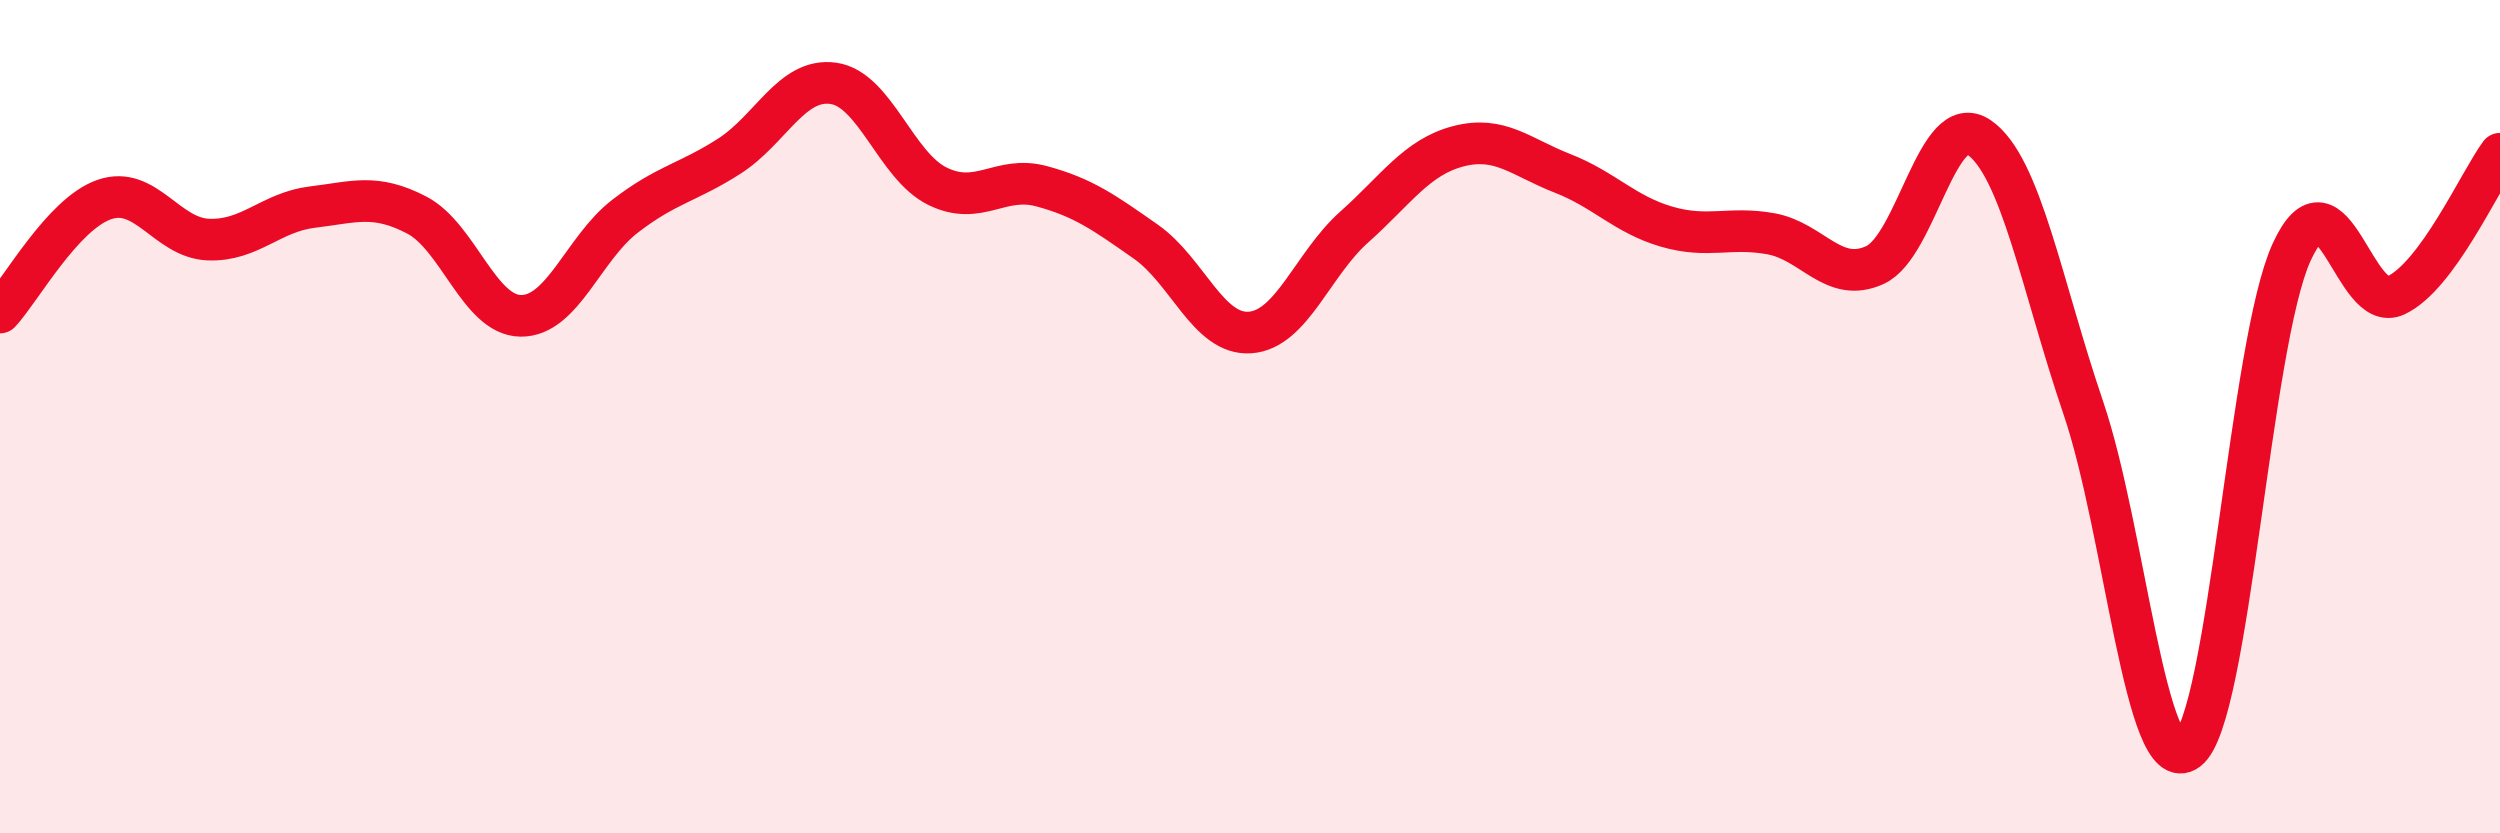
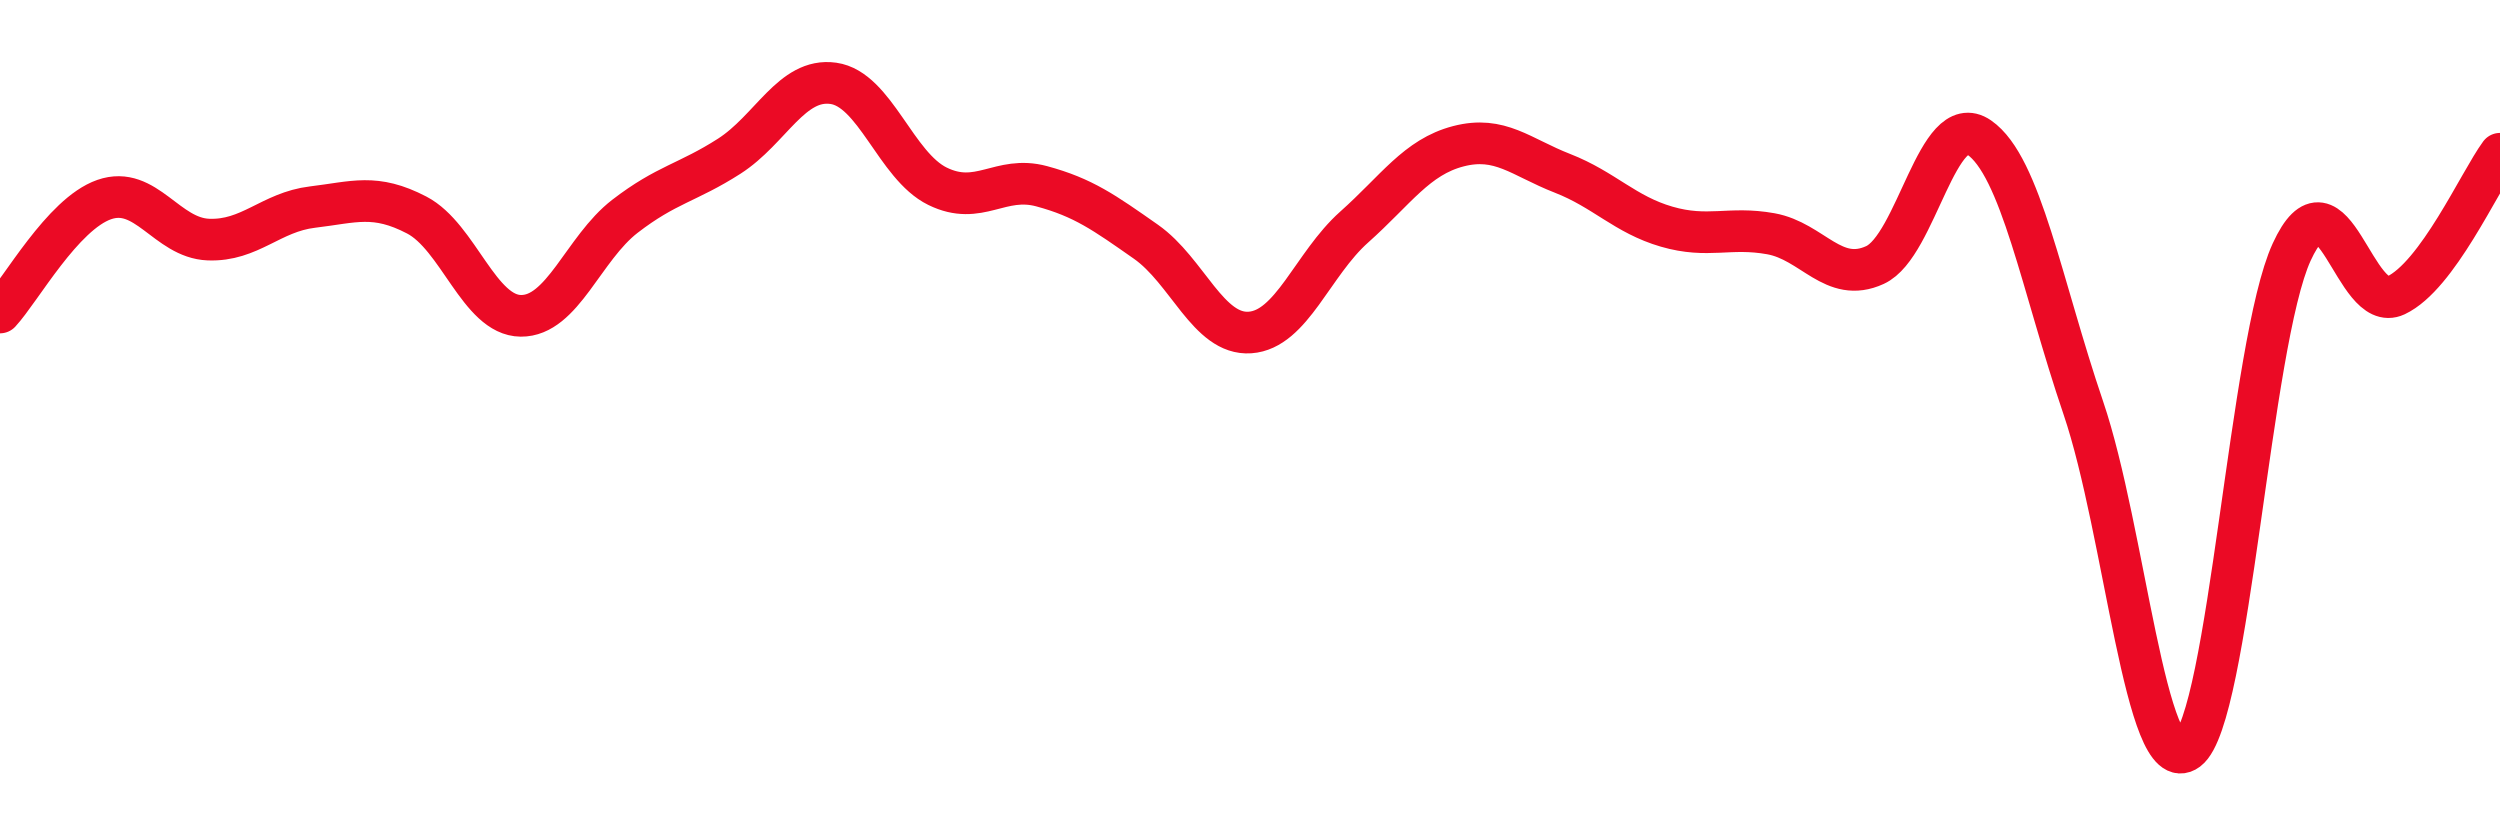
<svg xmlns="http://www.w3.org/2000/svg" width="60" height="20" viewBox="0 0 60 20">
-   <path d="M 0,7.5 C 0.5,6.96 1.5,5.14 2.5,4.79 C 3.5,4.44 4,5.71 5,5.75 C 6,5.79 6.5,5.09 7.5,4.97 C 8.5,4.85 9,4.64 10,5.16 C 11,5.68 11.5,7.57 12.5,7.58 C 13.5,7.59 14,5.96 15,5.19 C 16,4.42 16.5,4.39 17.5,3.75 C 18.5,3.11 19,1.86 20,2 C 21,2.14 21.5,3.98 22.5,4.47 C 23.5,4.96 24,4.2 25,4.47 C 26,4.74 26.5,5.1 27.5,5.8 C 28.5,6.5 29,8.05 30,7.98 C 31,7.91 31.5,6.34 32.5,5.45 C 33.5,4.56 34,3.77 35,3.51 C 36,3.25 36.5,3.77 37.5,4.16 C 38.5,4.55 39,5.15 40,5.44 C 41,5.73 41.5,5.43 42.5,5.61 C 43.5,5.79 44,6.82 45,6.36 C 46,5.9 46.5,2.61 47.5,3.3 C 48.5,3.99 49,6.85 50,9.79 C 51,12.73 51.5,18.75 52.5,18 C 53.5,17.25 54,8.23 55,6.05 C 56,3.87 56.5,7.56 57.5,7.09 C 58.5,6.62 59.5,4.37 60,3.69L60 20L0 20Z" fill="#EB0A25" opacity="0.1" stroke-linecap="round" stroke-linejoin="round" />
  <path d="M 0,7.5 C 0.5,6.96 1.5,5.14 2.5,4.79 C 3.5,4.44 4,5.71 5,5.75 C 6,5.79 6.5,5.09 7.5,4.97 C 8.5,4.85 9,4.64 10,5.16 C 11,5.68 11.5,7.57 12.5,7.58 C 13.5,7.59 14,5.96 15,5.19 C 16,4.42 16.5,4.39 17.5,3.75 C 18.5,3.11 19,1.86 20,2 C 21,2.14 21.5,3.98 22.5,4.47 C 23.5,4.96 24,4.2 25,4.47 C 26,4.74 26.5,5.1 27.5,5.8 C 28.5,6.5 29,8.05 30,7.98 C 31,7.91 31.5,6.34 32.5,5.45 C 33.5,4.56 34,3.77 35,3.51 C 36,3.25 36.5,3.77 37.5,4.16 C 38.5,4.55 39,5.15 40,5.44 C 41,5.73 41.5,5.43 42.5,5.61 C 43.5,5.79 44,6.82 45,6.36 C 46,5.9 46.5,2.61 47.5,3.3 C 48.5,3.99 49,6.85 50,9.79 C 51,12.73 51.5,18.75 52.5,18 C 53.5,17.25 54,8.23 55,6.05 C 56,3.87 56.5,7.56 57.5,7.09 C 58.5,6.62 59.5,4.37 60,3.69" stroke="#EB0A25" stroke-width="1" fill="none" stroke-linecap="round" stroke-linejoin="round" />
</svg>